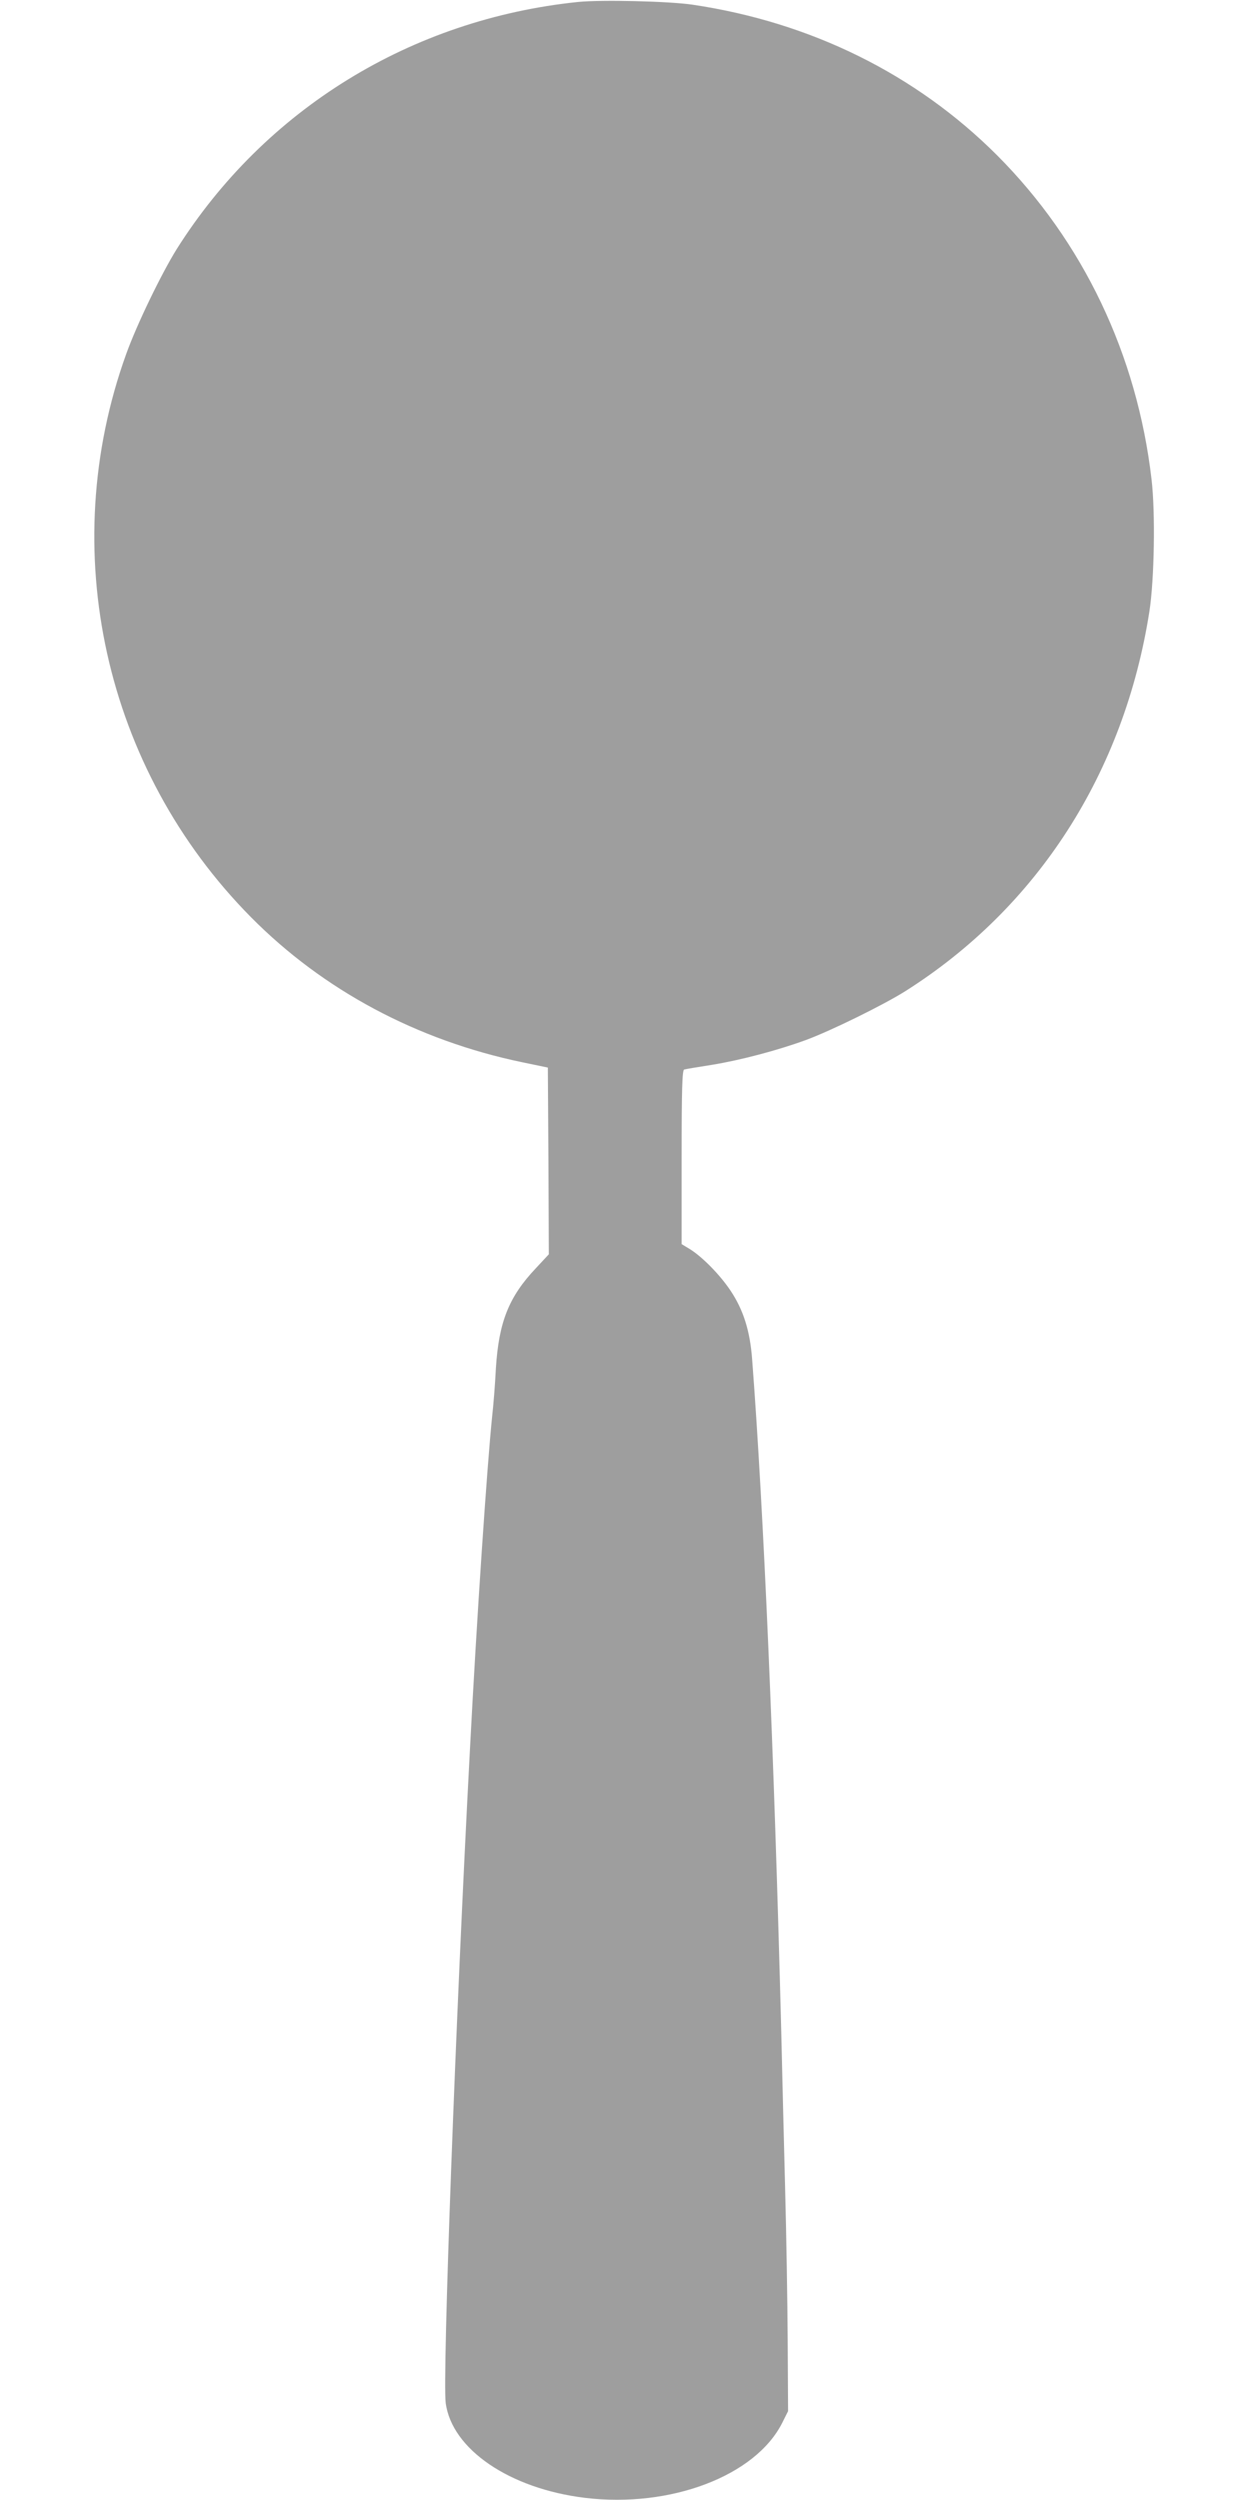
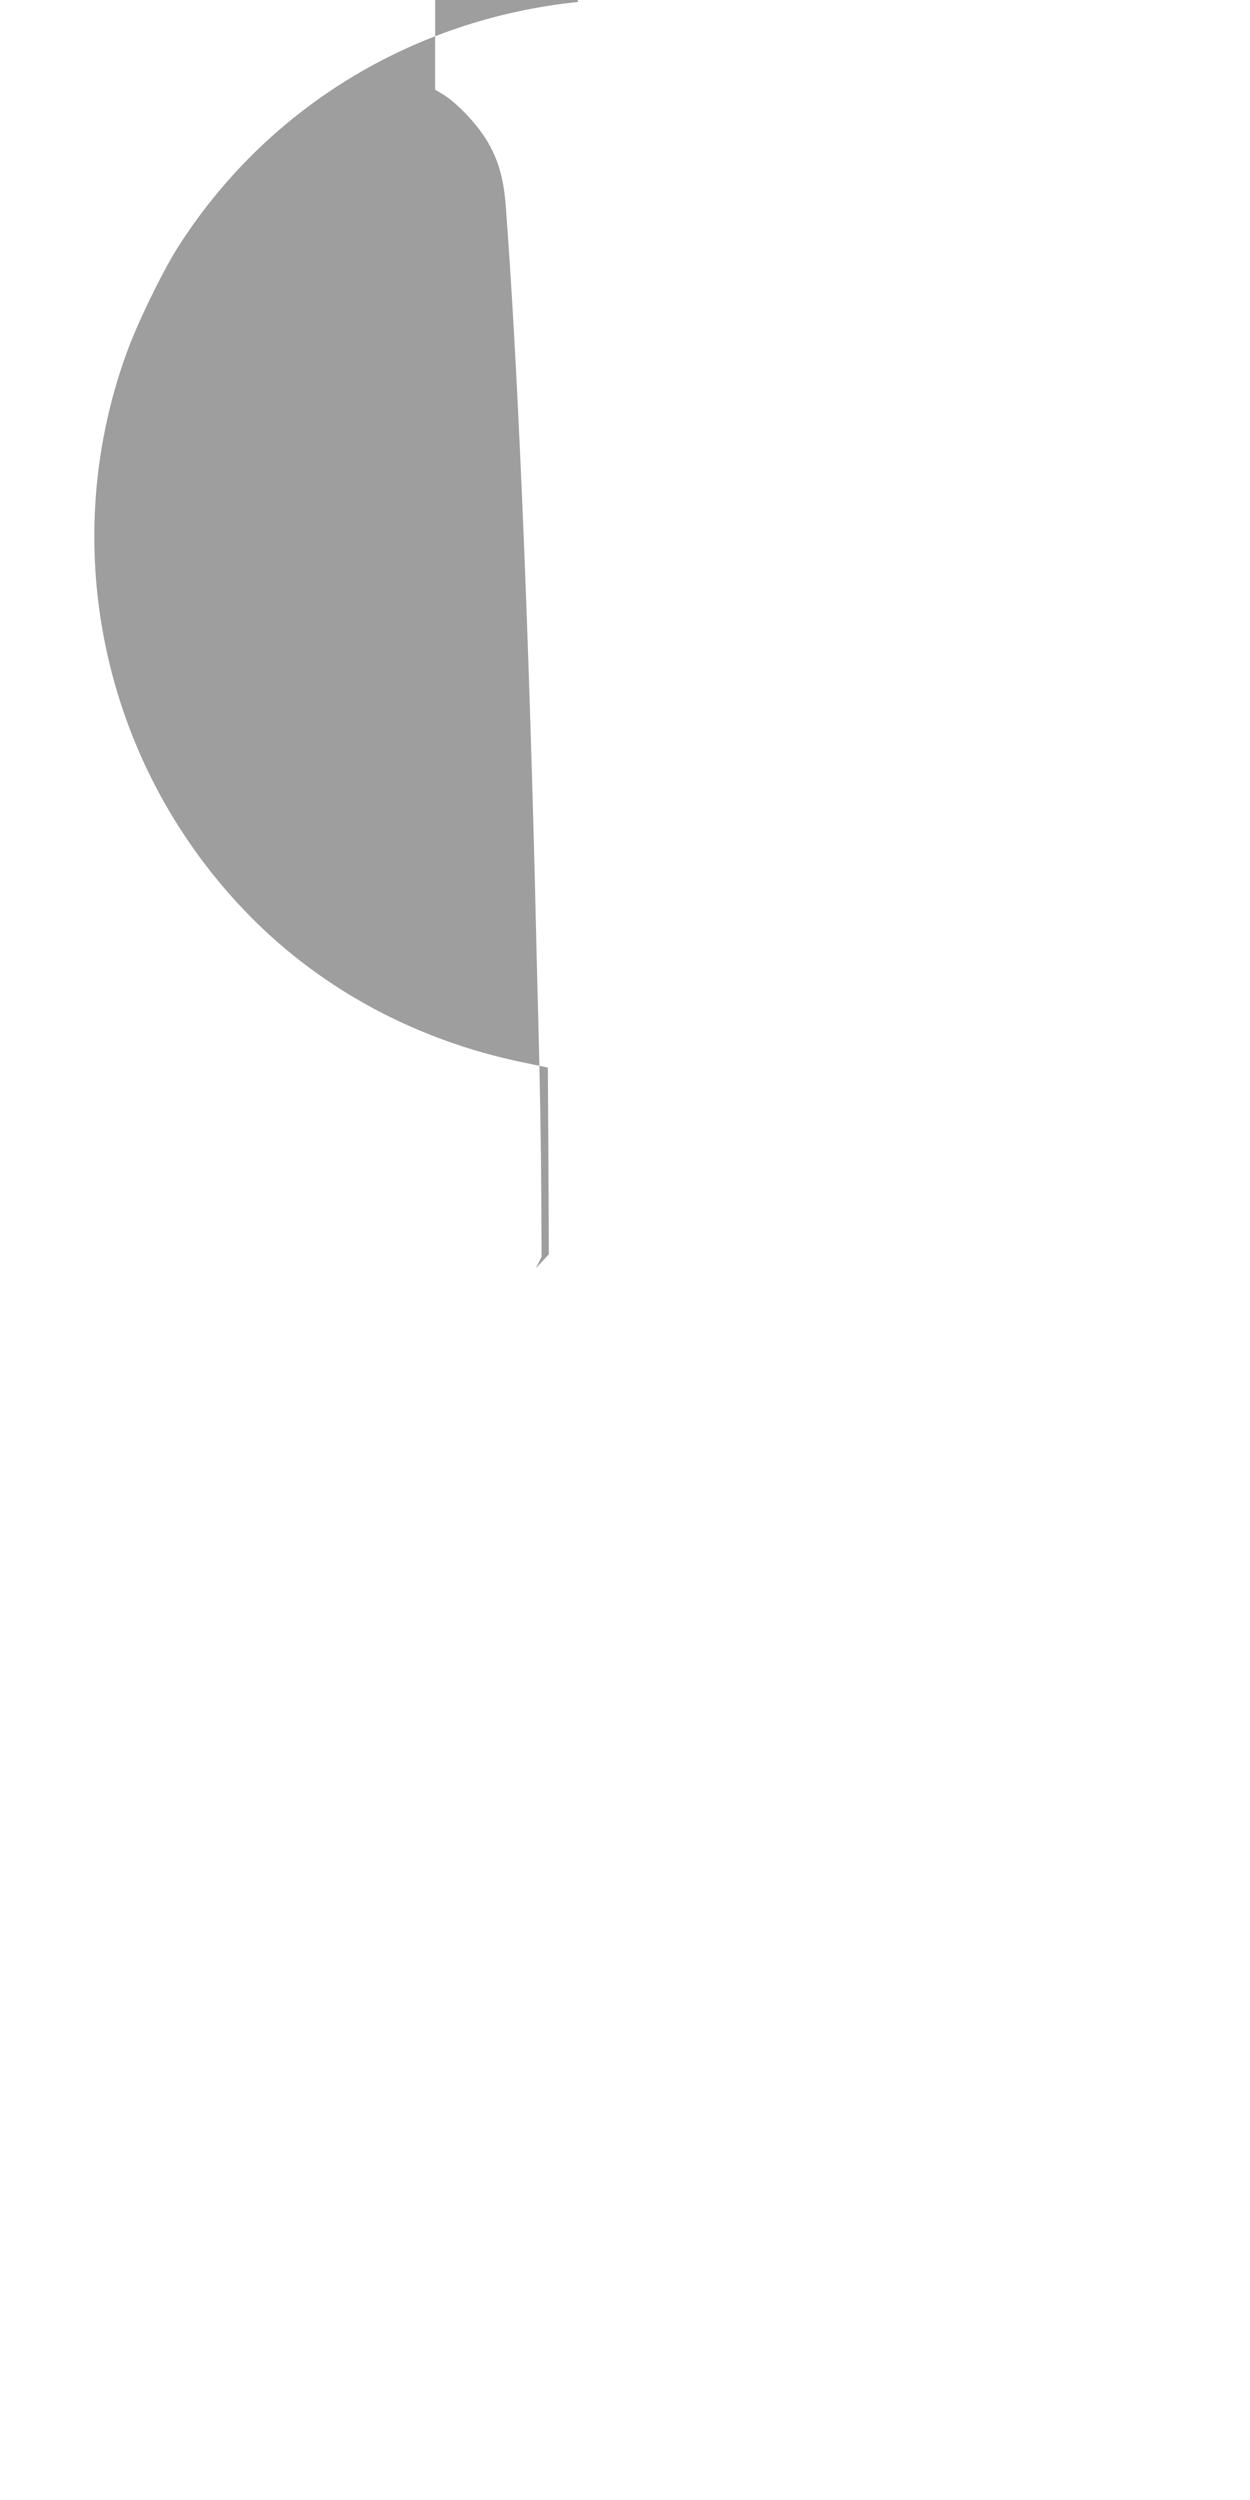
<svg xmlns="http://www.w3.org/2000/svg" version="1.0" width="640pt" height="1280pt" viewBox="0 0 640 1280" preserveAspectRatio="xMidYMid meet">
  <g transform="translate(0,1280) scale(0.1,-0.1)" fill="#9e9e9e" stroke="none">
-     <path d="M2960 12790 c-854 -88 -1603 -549 -2055 -1265 -79 -127 -205 -387 -259 -538 -361 -1002 -112 -2124 639 -2883 370 -374 851 -631 1390 -743 l130 -27 3 -478 2 -478 -67 -72 c-138 -146 -189 -275 -204 -511 -4 -82 -13 -193 -19 -245 -26 -252 -79 -1033 -114 -1710 -73 -1373 -141 -3210 -124 -3343 31 -237 327 -439 713 -486 438 -53 873 112 1010 384 l30 60 -2 360 c-1 198 -7 547 -13 775 -6 228 -15 593 -20 810 -37 1441 -90 2667 -149 3440 -11 147 -45 253 -110 351 -54 81 -143 172 -208 213 l-43 26 0 445 c0 348 3 446 13 449 6 2 71 13 142 24 147 24 336 74 481 127 130 48 396 179 509 250 678 429 1121 1119 1250 1945 25 161 31 504 11 675 -74 639 -350 1218 -791 1660 -415 415 -953 681 -1559 771 -122 18 -468 26 -586 14z" />
+     <path d="M2960 12790 c-854 -88 -1603 -549 -2055 -1265 -79 -127 -205 -387 -259 -538 -361 -1002 -112 -2124 639 -2883 370 -374 851 -631 1390 -743 l130 -27 3 -478 2 -478 -67 -72 l30 60 -2 360 c-1 198 -7 547 -13 775 -6 228 -15 593 -20 810 -37 1441 -90 2667 -149 3440 -11 147 -45 253 -110 351 -54 81 -143 172 -208 213 l-43 26 0 445 c0 348 3 446 13 449 6 2 71 13 142 24 147 24 336 74 481 127 130 48 396 179 509 250 678 429 1121 1119 1250 1945 25 161 31 504 11 675 -74 639 -350 1218 -791 1660 -415 415 -953 681 -1559 771 -122 18 -468 26 -586 14z" />
  </g>
</svg>